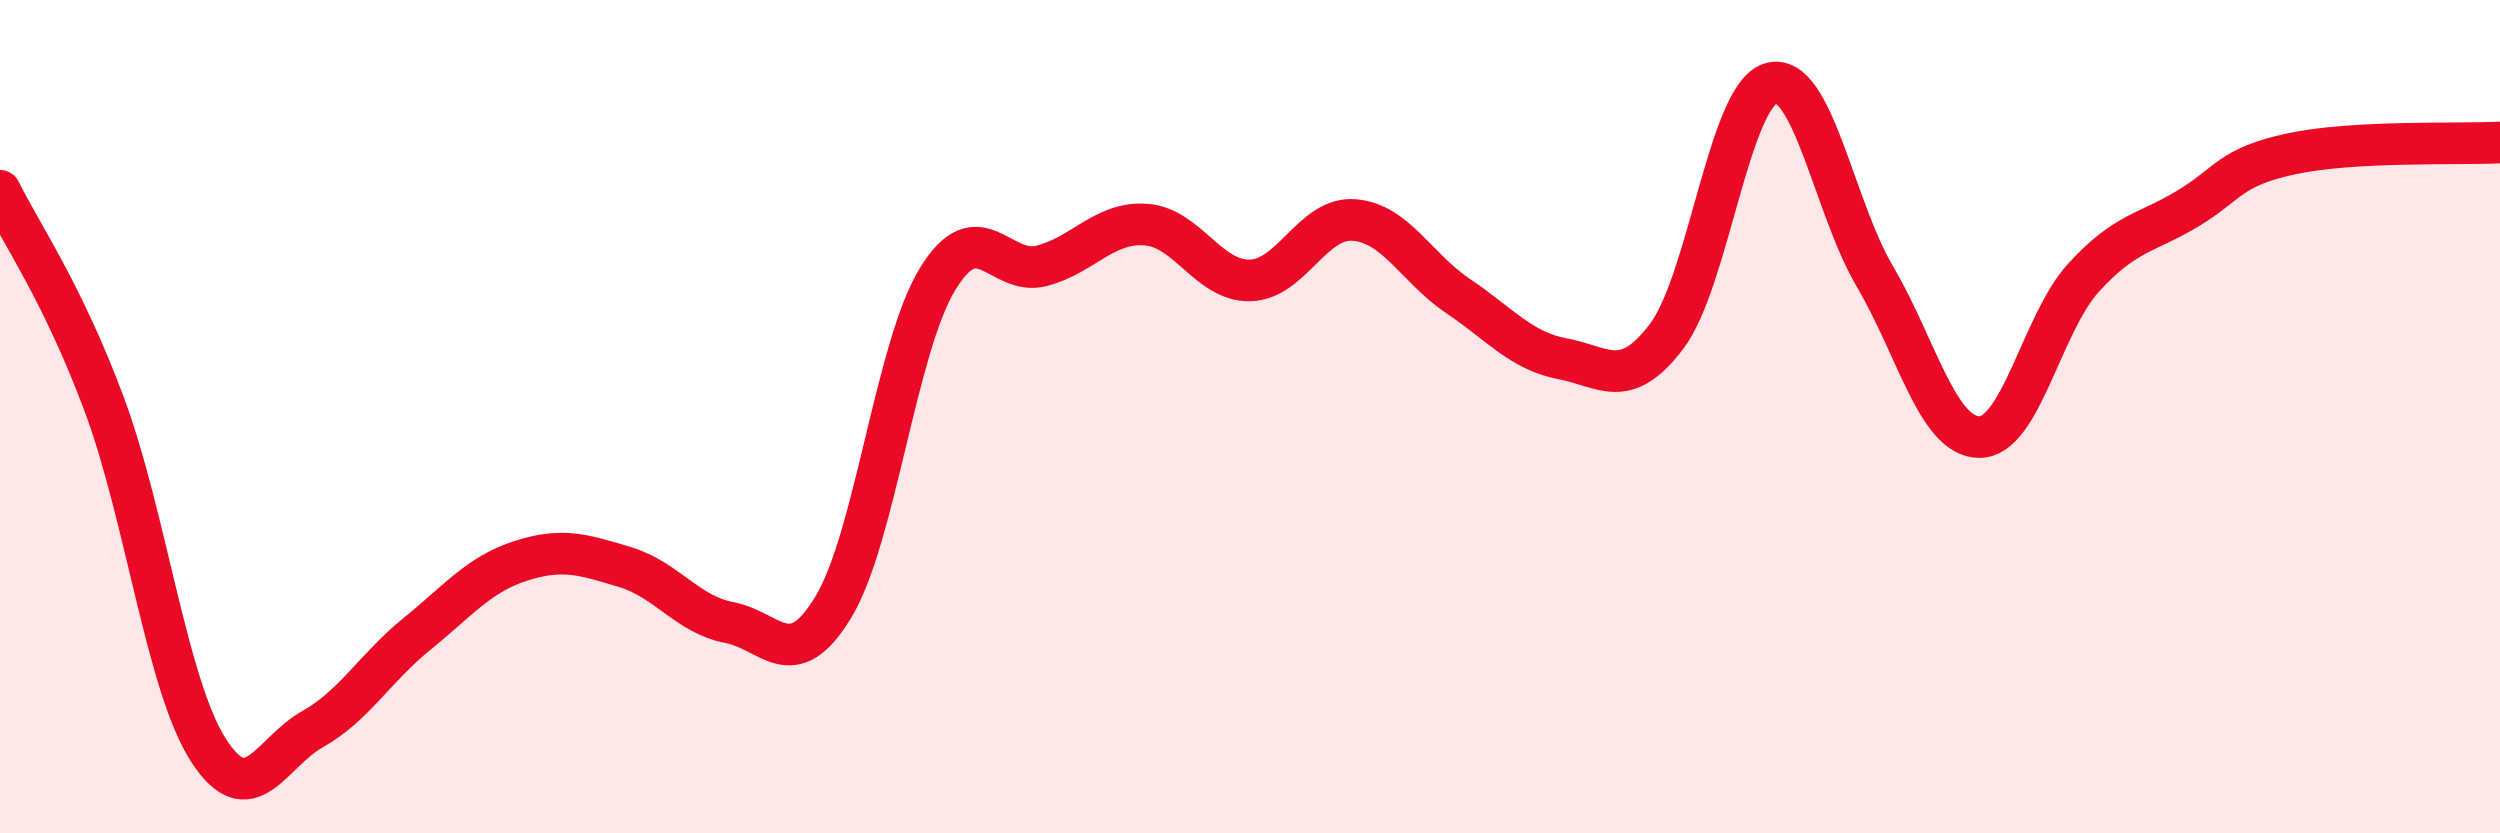
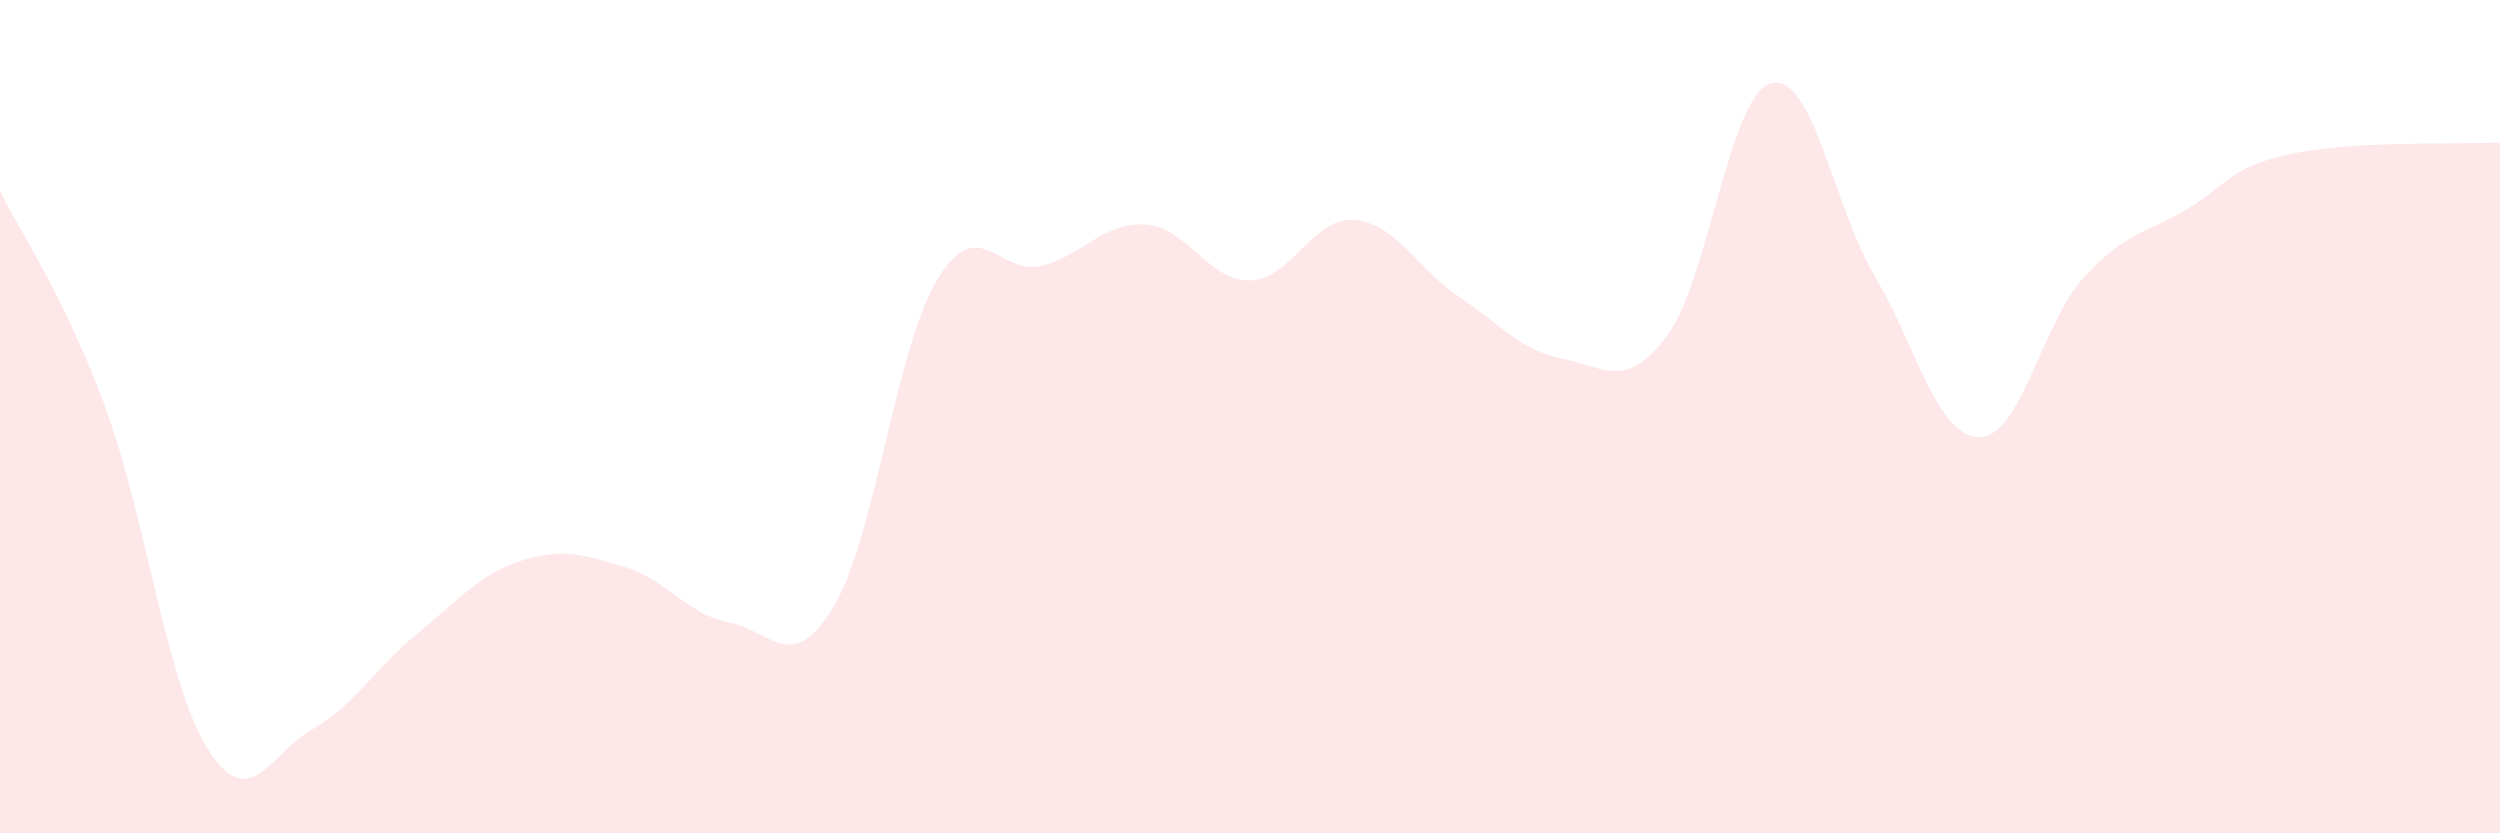
<svg xmlns="http://www.w3.org/2000/svg" width="60" height="20" viewBox="0 0 60 20">
  <path d="M 0,4.58 C 0.5,5.6 1.5,7.02 2.5,9.7 C 3.5,12.38 4,16.44 5,18 C 6,19.56 6.5,18.06 7.5,17.5 C 8.5,16.94 9,16.03 10,15.22 C 11,14.41 11.5,13.78 12.5,13.46 C 13.5,13.14 14,13.31 15,13.61 C 16,13.91 16.5,14.75 17.5,14.94 C 18.5,15.13 19,16.22 20,14.57 C 21,12.92 21.5,8.34 22.5,6.7 C 23.5,5.06 24,6.64 25,6.38 C 26,6.12 26.5,5.32 27.5,5.39 C 28.5,5.46 29,6.75 30,6.73 C 31,6.71 31.5,5.2 32.5,5.28 C 33.5,5.36 34,6.44 35,7.11 C 36,7.78 36.5,8.42 37.5,8.61 C 38.5,8.8 39,9.39 40,8.07 C 41,6.75 41.5,2.29 42.5,2 C 43.5,1.71 44,4.94 45,6.64 C 46,8.34 46.5,10.48 47.5,10.49 C 48.5,10.5 49,7.77 50,6.67 C 51,5.57 51.5,5.61 52.5,5.01 C 53.5,4.41 53.5,4.01 55,3.69 C 56.5,3.37 59,3.47 60,3.42L60 20L0 20Z" fill="#EB0A25" opacity="0.1" stroke-linecap="round" stroke-linejoin="round" />
-   <path d="M 0,4.58 C 0.5,5.6 1.5,7.02 2.5,9.7 C 3.5,12.38 4,16.44 5,18 C 6,19.56 6.5,18.06 7.5,17.5 C 8.5,16.94 9,16.03 10,15.22 C 11,14.41 11.5,13.78 12.5,13.46 C 13.5,13.14 14,13.31 15,13.61 C 16,13.91 16.5,14.75 17.5,14.94 C 18.5,15.13 19,16.22 20,14.57 C 21,12.92 21.5,8.34 22.5,6.7 C 23.5,5.06 24,6.64 25,6.38 C 26,6.12 26.5,5.32 27.5,5.39 C 28.5,5.46 29,6.75 30,6.73 C 31,6.71 31.5,5.2 32.5,5.28 C 33.5,5.36 34,6.44 35,7.11 C 36,7.78 36.5,8.42 37.5,8.61 C 38.5,8.8 39,9.39 40,8.07 C 41,6.75 41.5,2.29 42.5,2 C 43.5,1.71 44,4.94 45,6.64 C 46,8.34 46.5,10.48 47.5,10.49 C 48.5,10.5 49,7.77 50,6.67 C 51,5.57 51.5,5.61 52.5,5.01 C 53.5,4.41 53.5,4.01 55,3.69 C 56.5,3.37 59,3.47 60,3.42" stroke="#EB0A25" stroke-width="1" fill="none" stroke-linecap="round" stroke-linejoin="round" />
</svg>